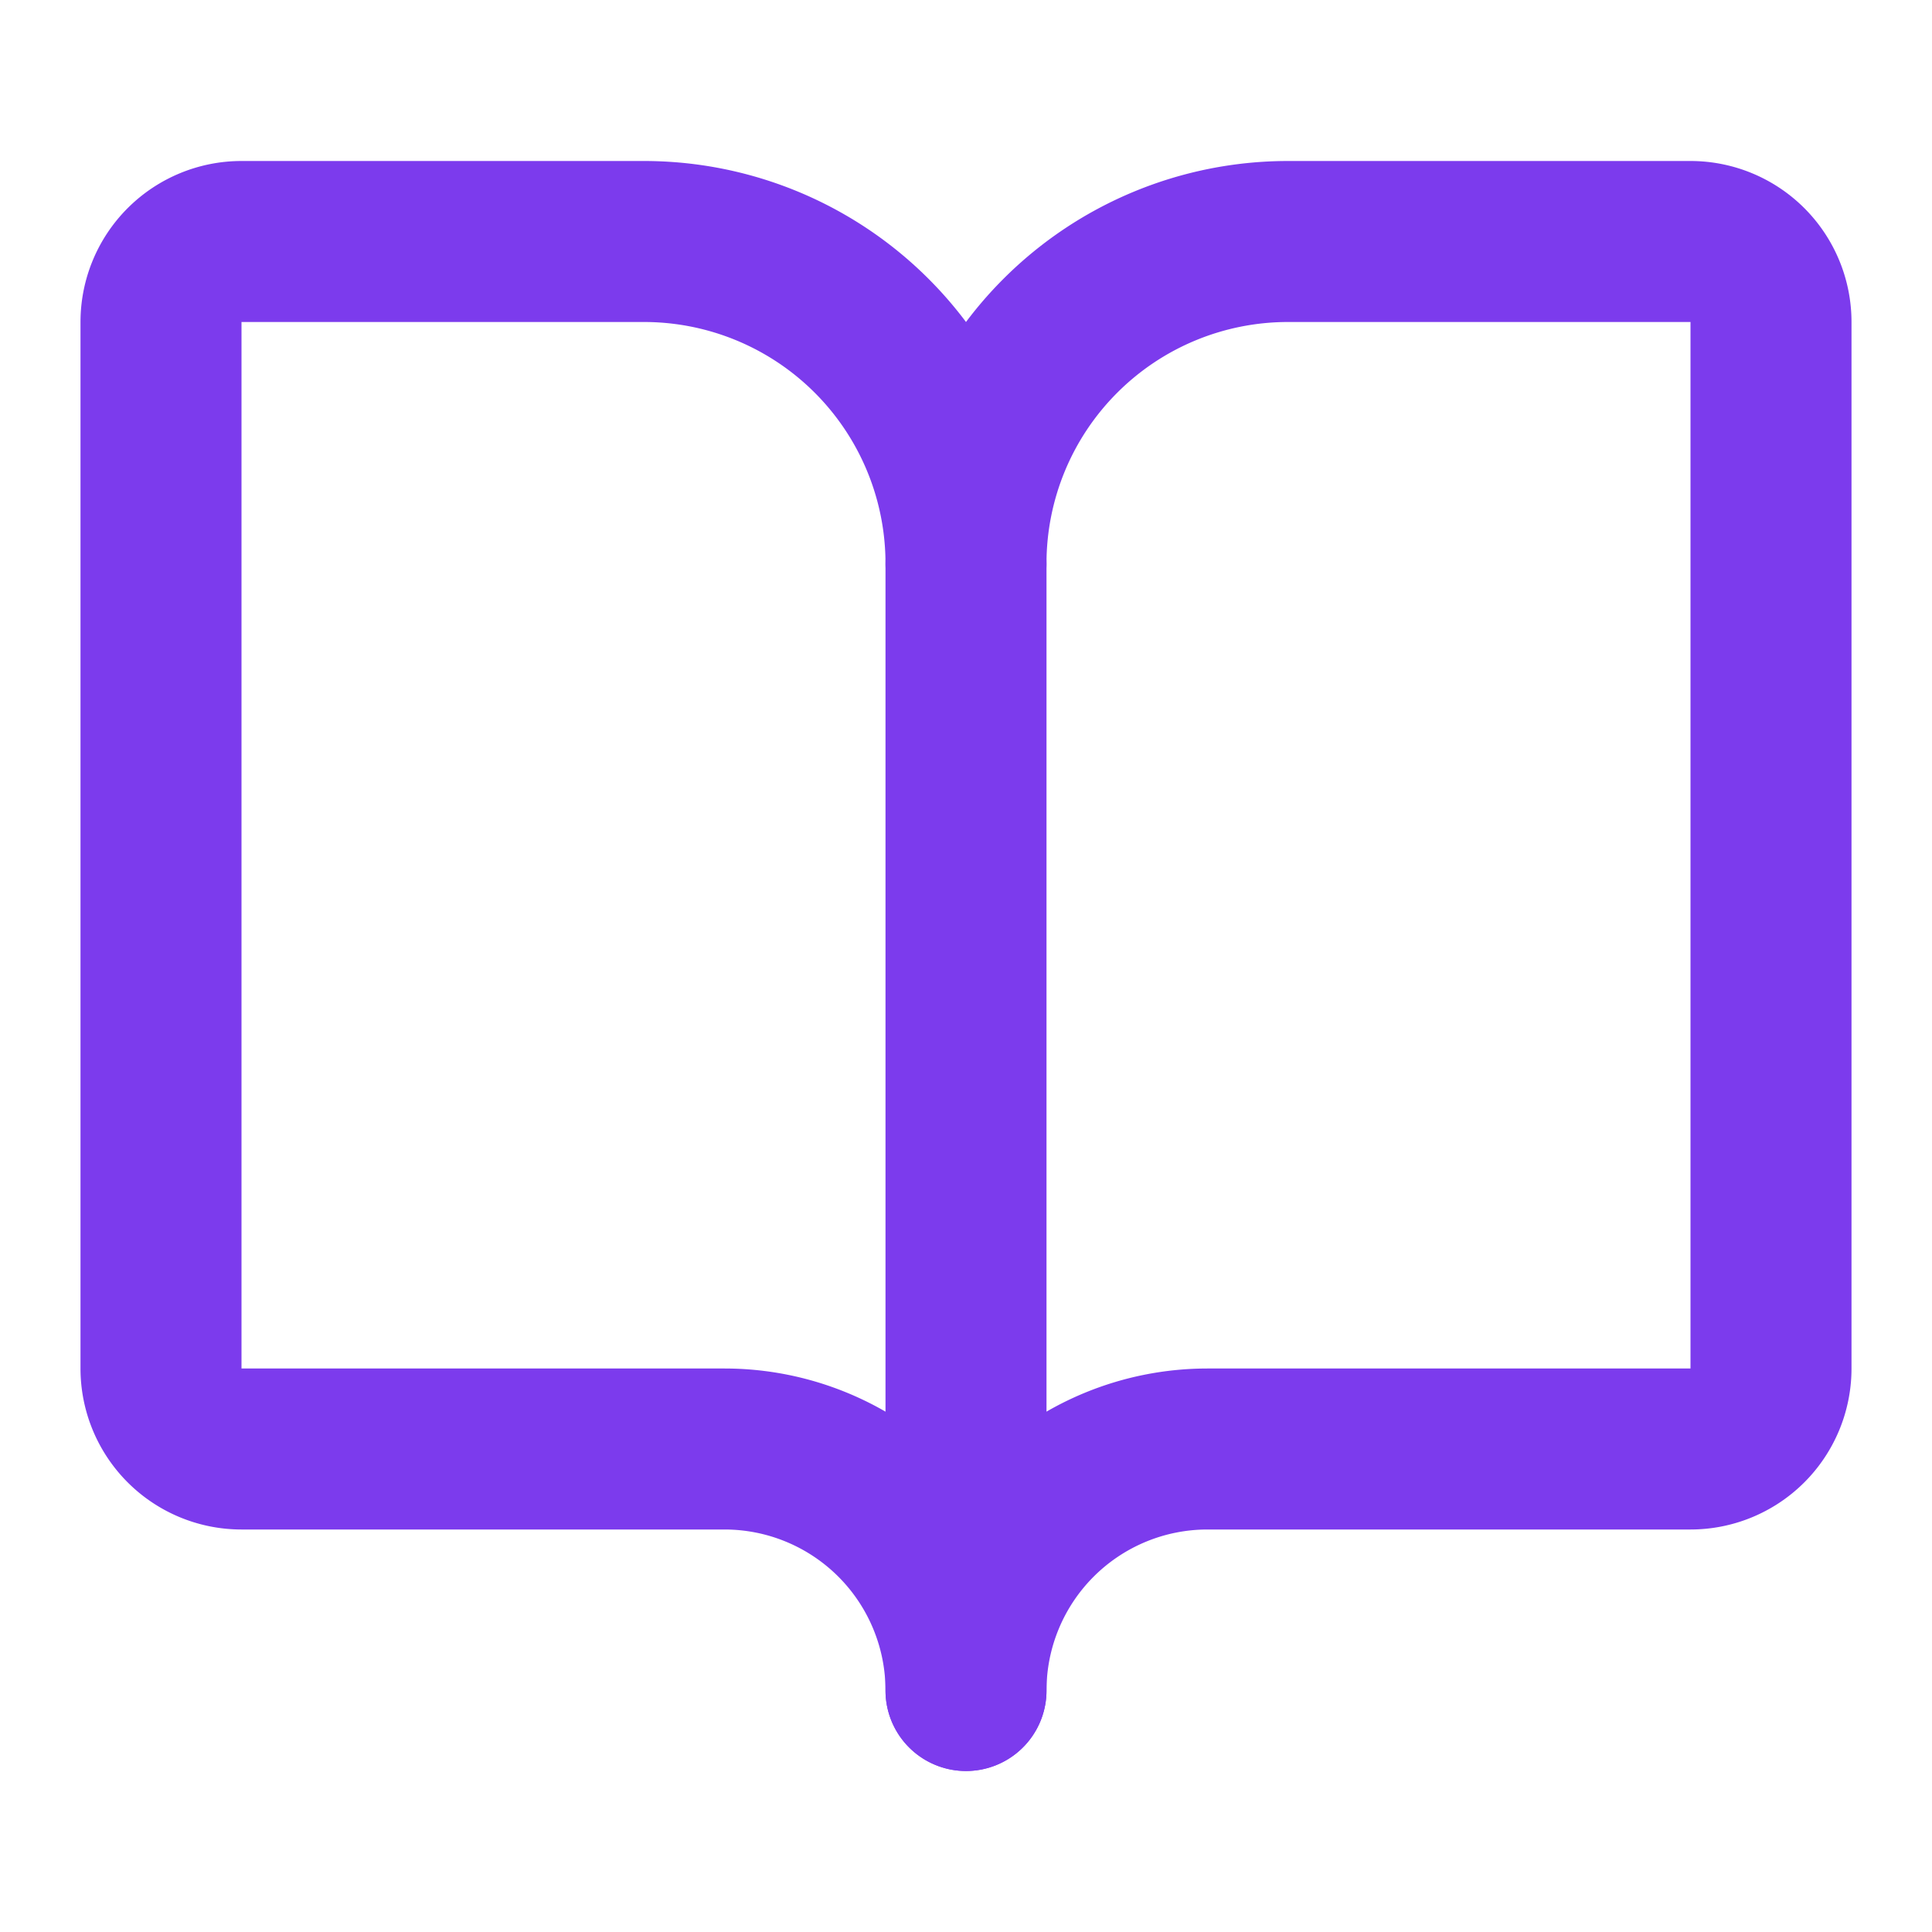
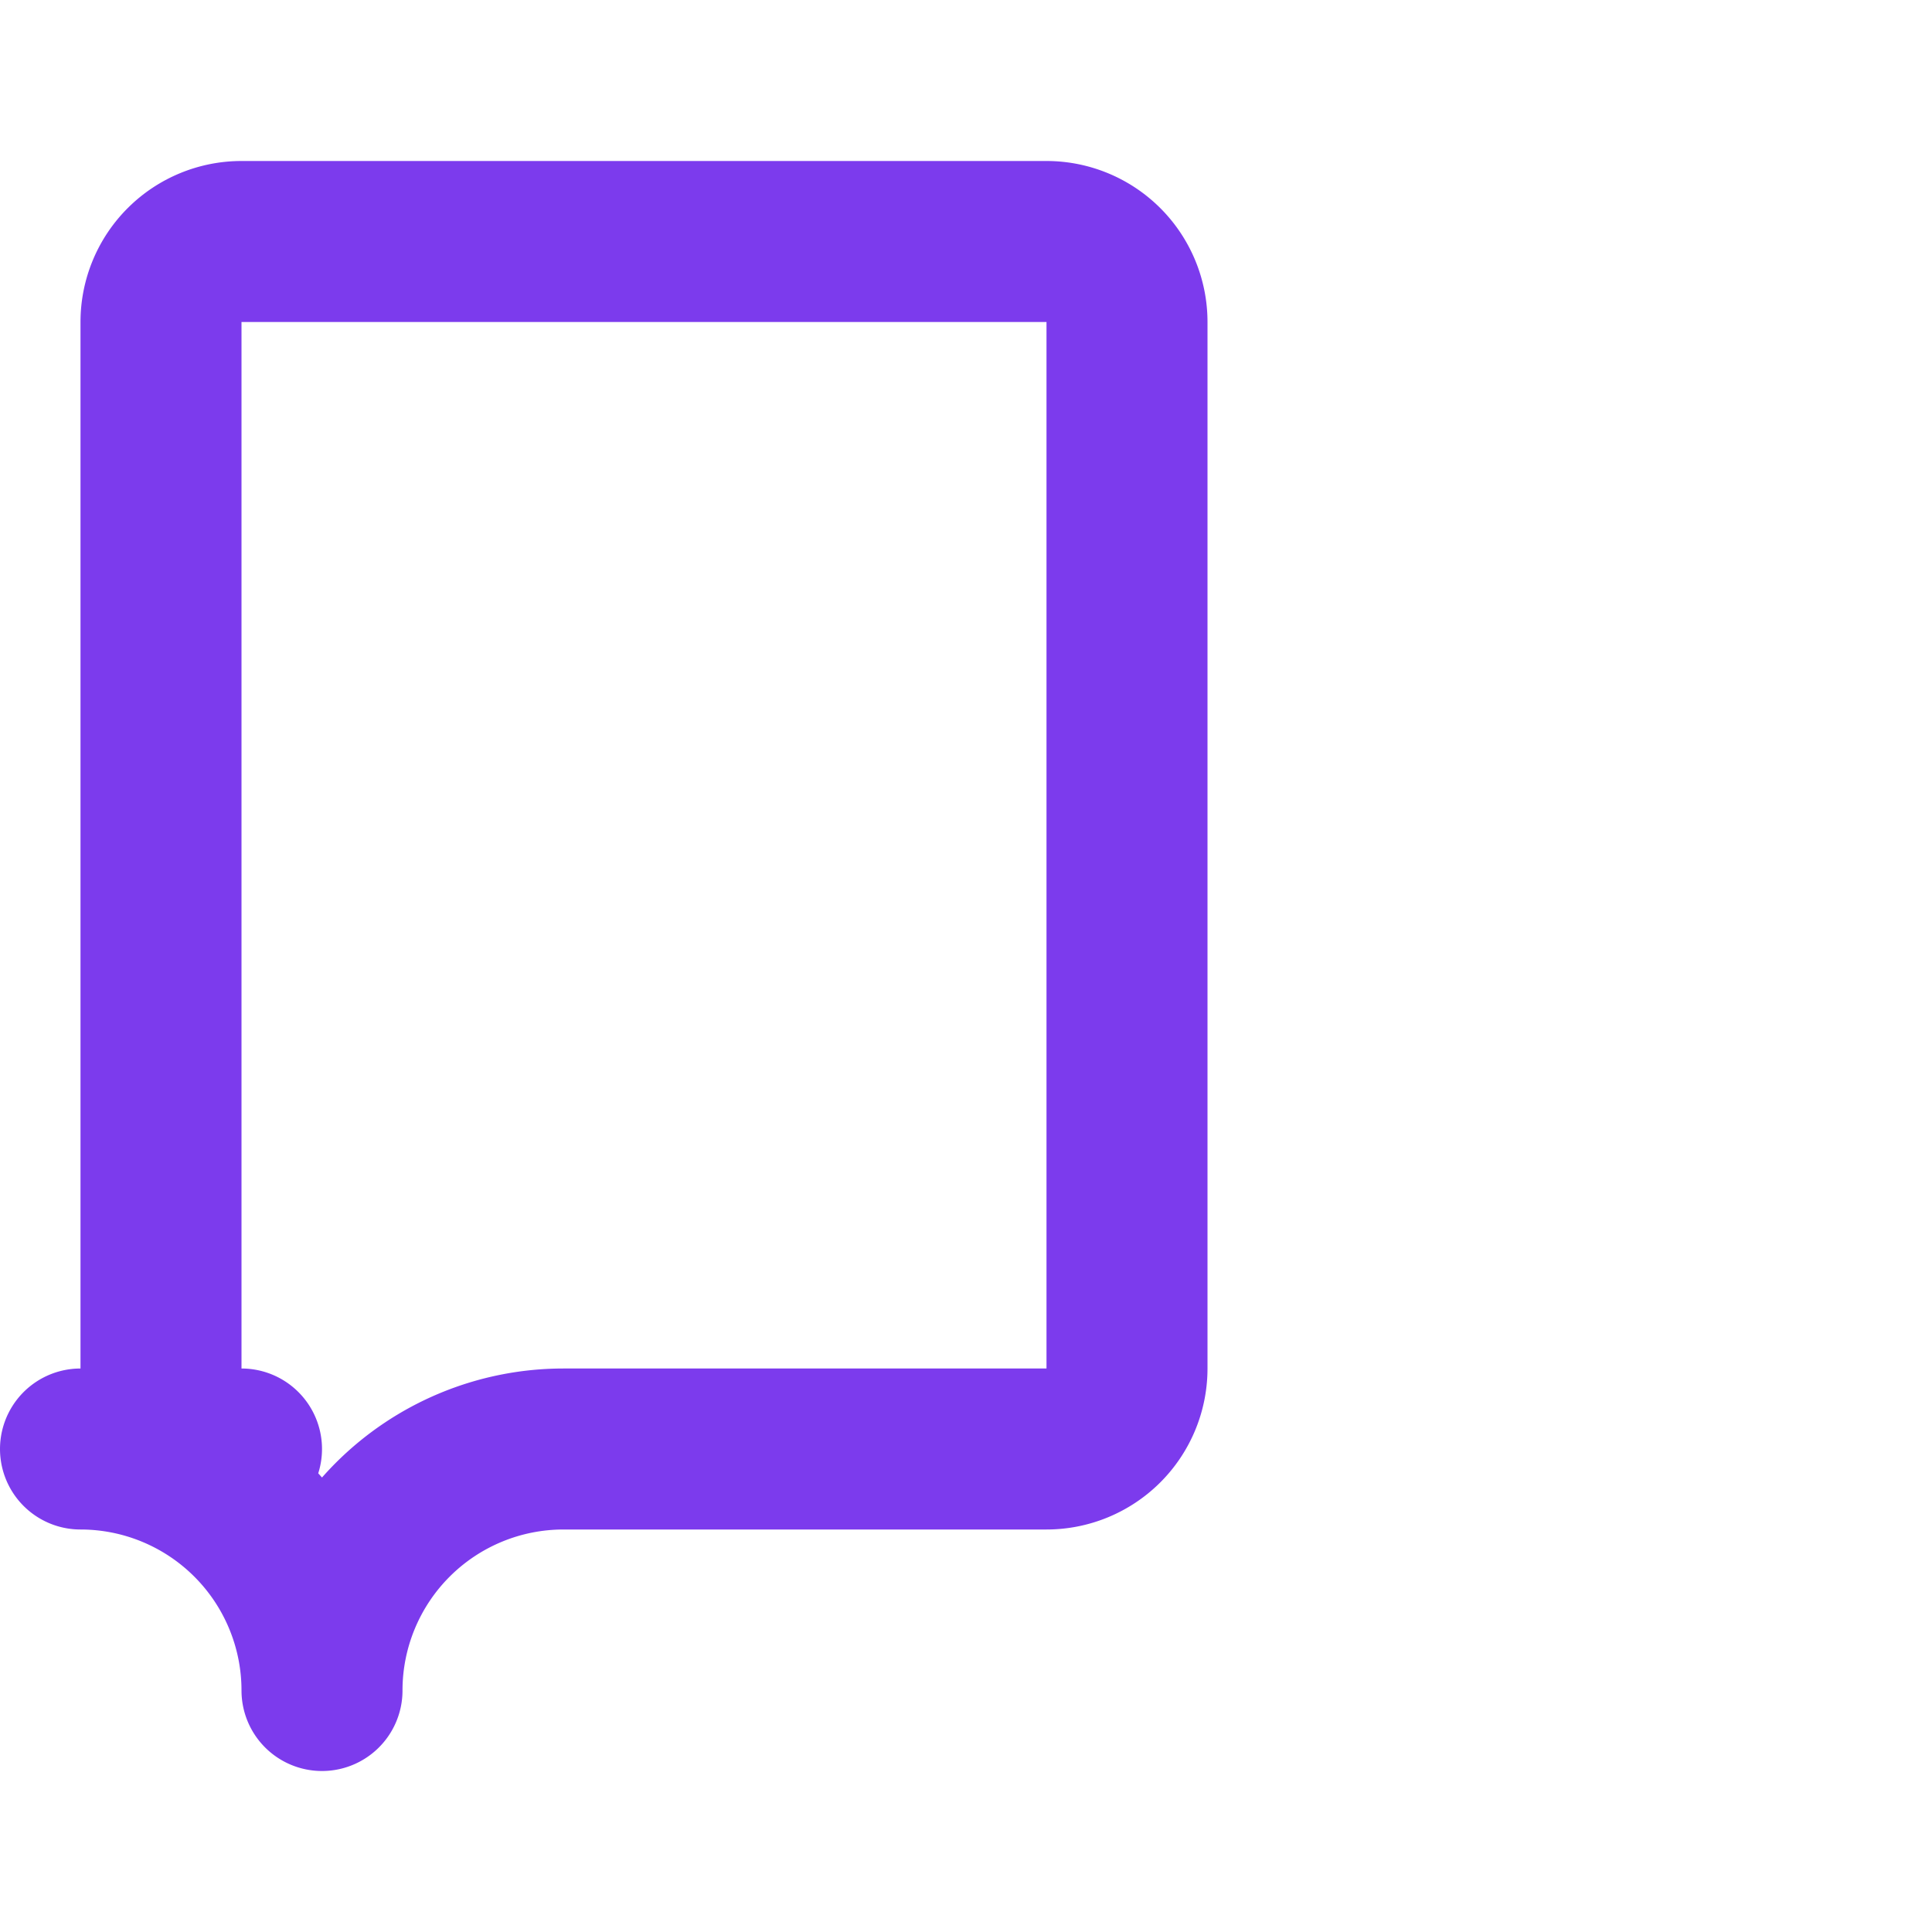
<svg xmlns="http://www.w3.org/2000/svg" width="24" height="24" viewBox="0 0 24 24" fill="none" stroke="currentColor" stroke-width="2" stroke-linecap="round" stroke-linejoin="round" class="lucide lucide-book-open h-4 w-4 text-primary" data-lov-id="src/components/blog/BlogNavigation.tsx:33:14" data-lov-name="BookOpen" data-component-path="src/components/blog/BlogNavigation.tsx" data-component-line="33" data-component-file="BlogNavigation.tsx" data-component-name="BookOpen" data-component-content="%7B%22className%22%3A%22h-4%20w-4%20text-primary%22%7D">
-   <path d="M12 7v14" stroke="#7C3BED" fill="none" stroke-width="2px" />
-   <path d="M3 18a1 1 0 0 1-1-1V4a1 1 0 0 1 1-1h5a4 4 0 0 1 4 4 4 4 0 0 1 4-4h5a1 1 0 0 1 1 1v13a1 1 0 0 1-1 1h-6a3 3 0 0 0-3 3 3 3 0 0 0-3-3z" stroke="#7C3BED" fill="none" stroke-width="2px" />
+   <path d="M3 18a1 1 0 0 1-1-1V4a1 1 0 0 1 1-1h5h5a1 1 0 0 1 1 1v13a1 1 0 0 1-1 1h-6a3 3 0 0 0-3 3 3 3 0 0 0-3-3z" stroke="#7C3BED" fill="none" stroke-width="2px" />
</svg>